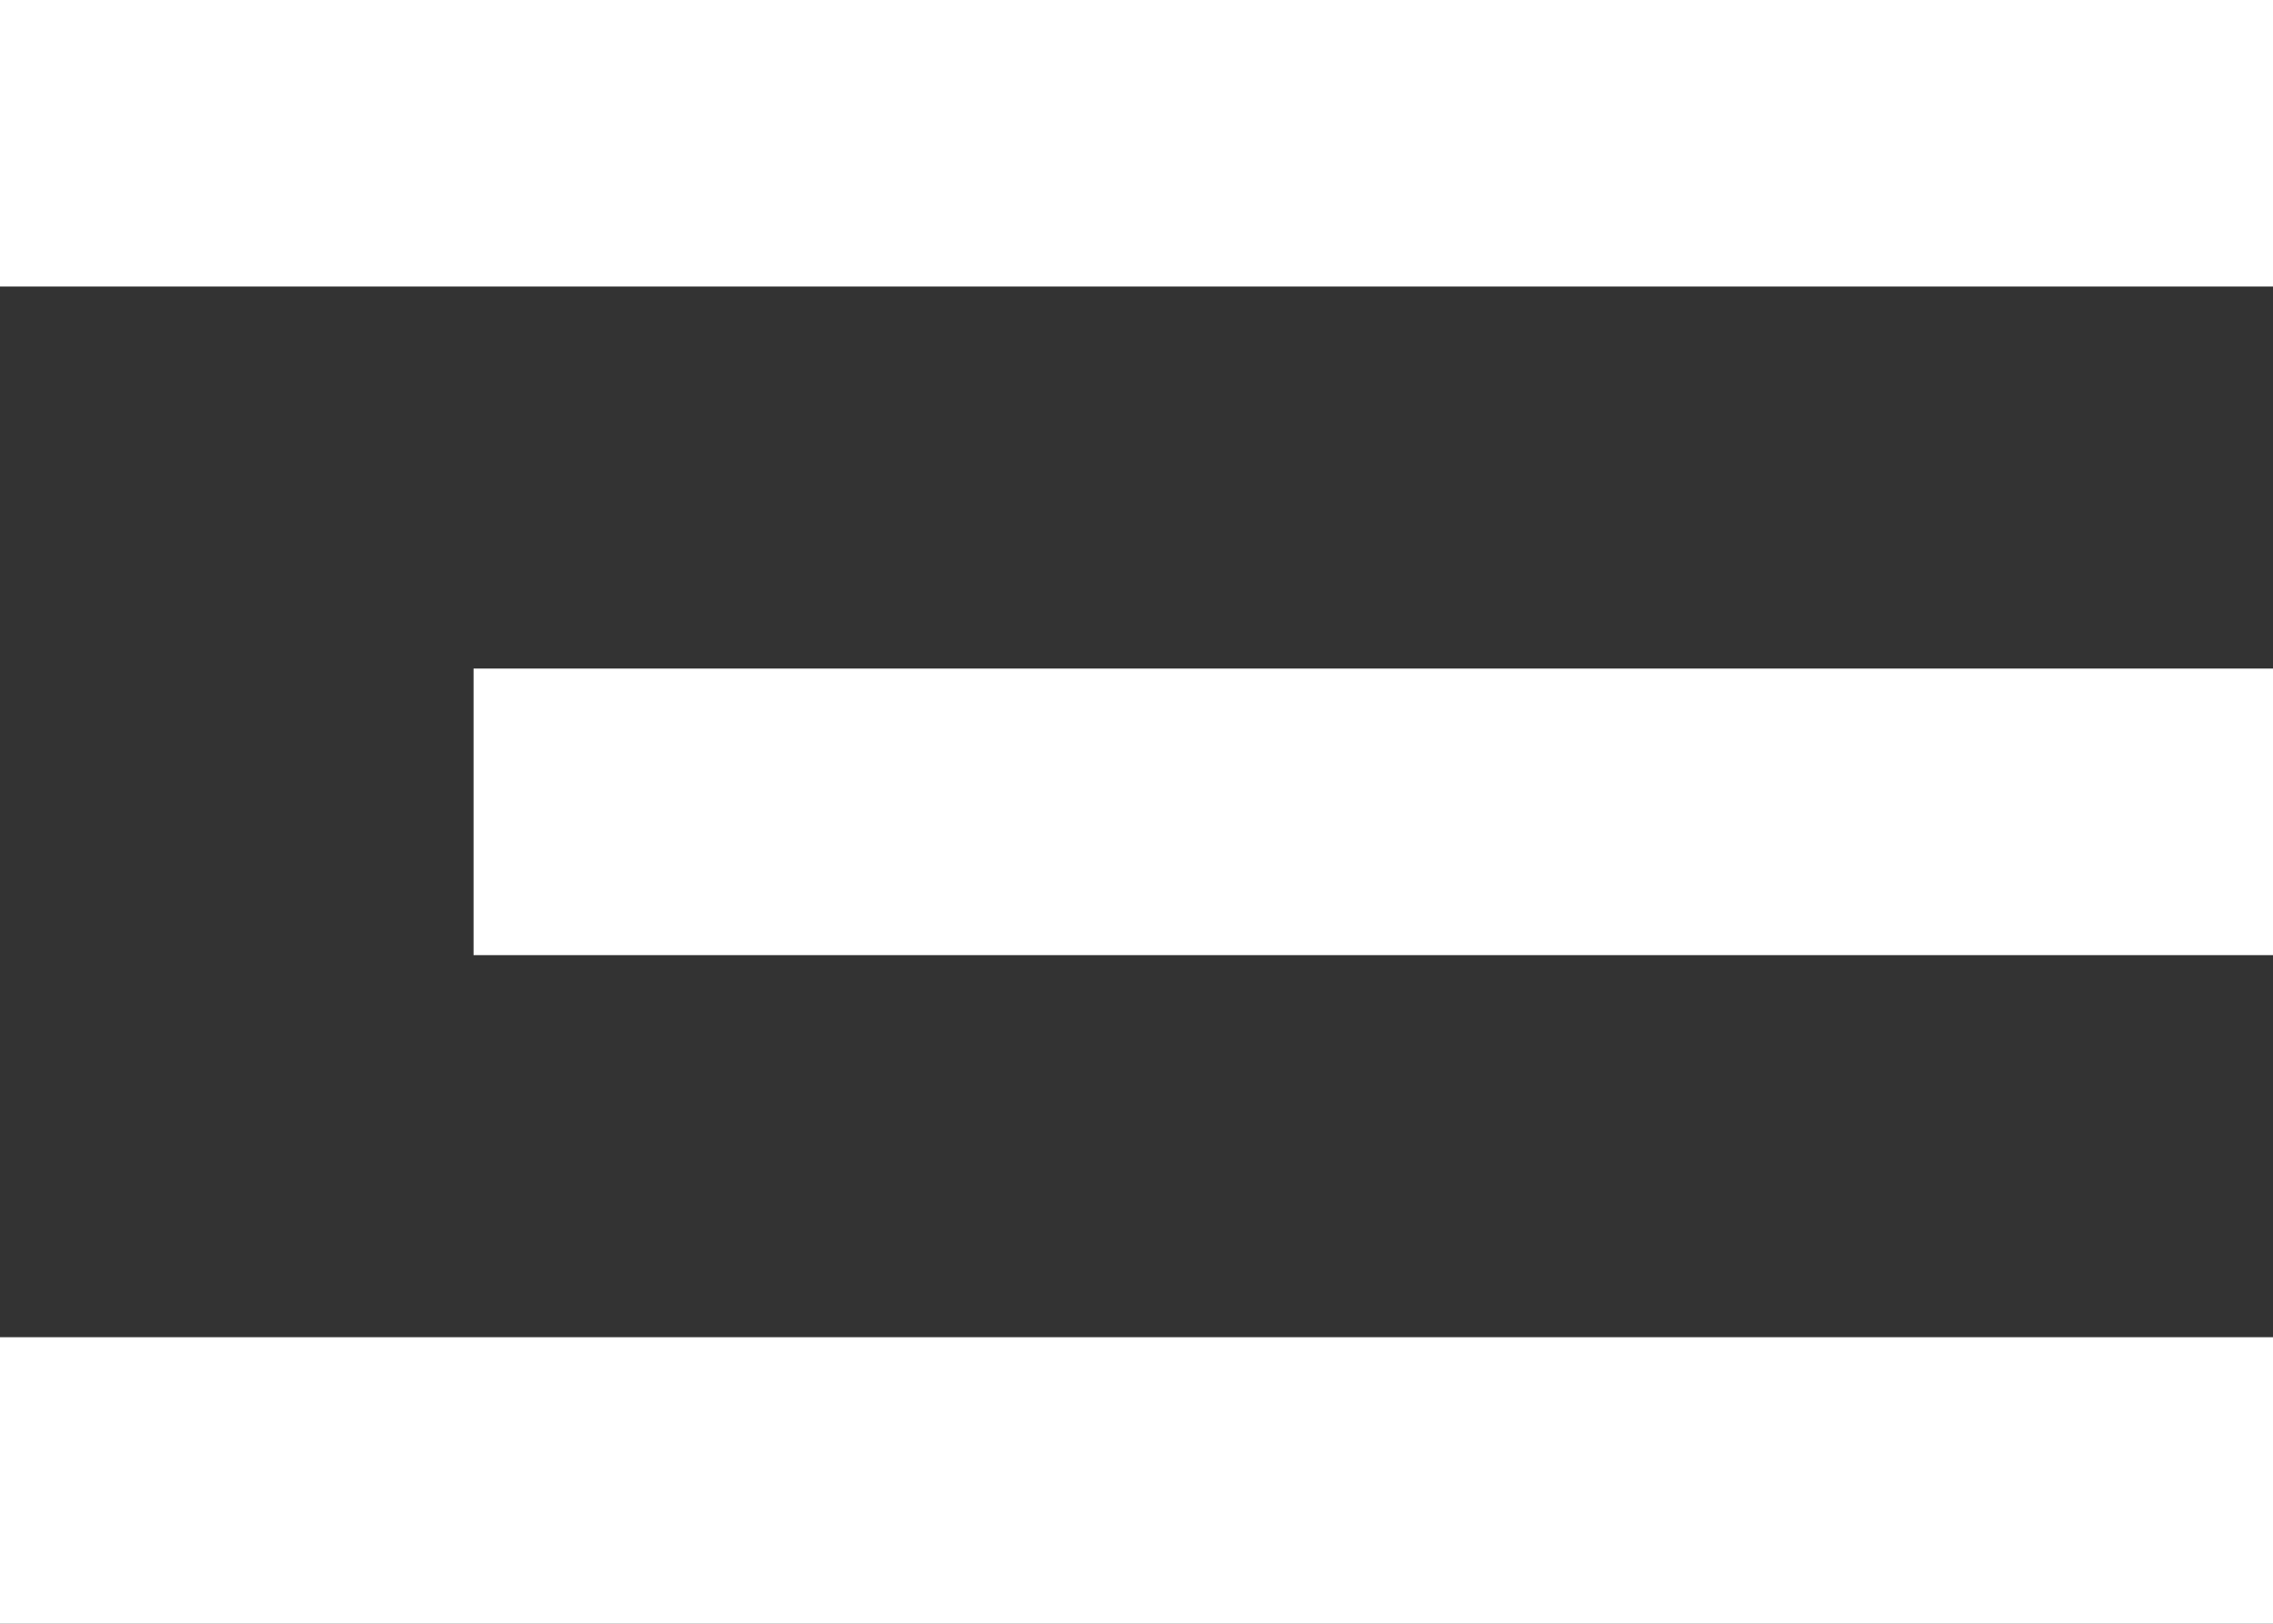
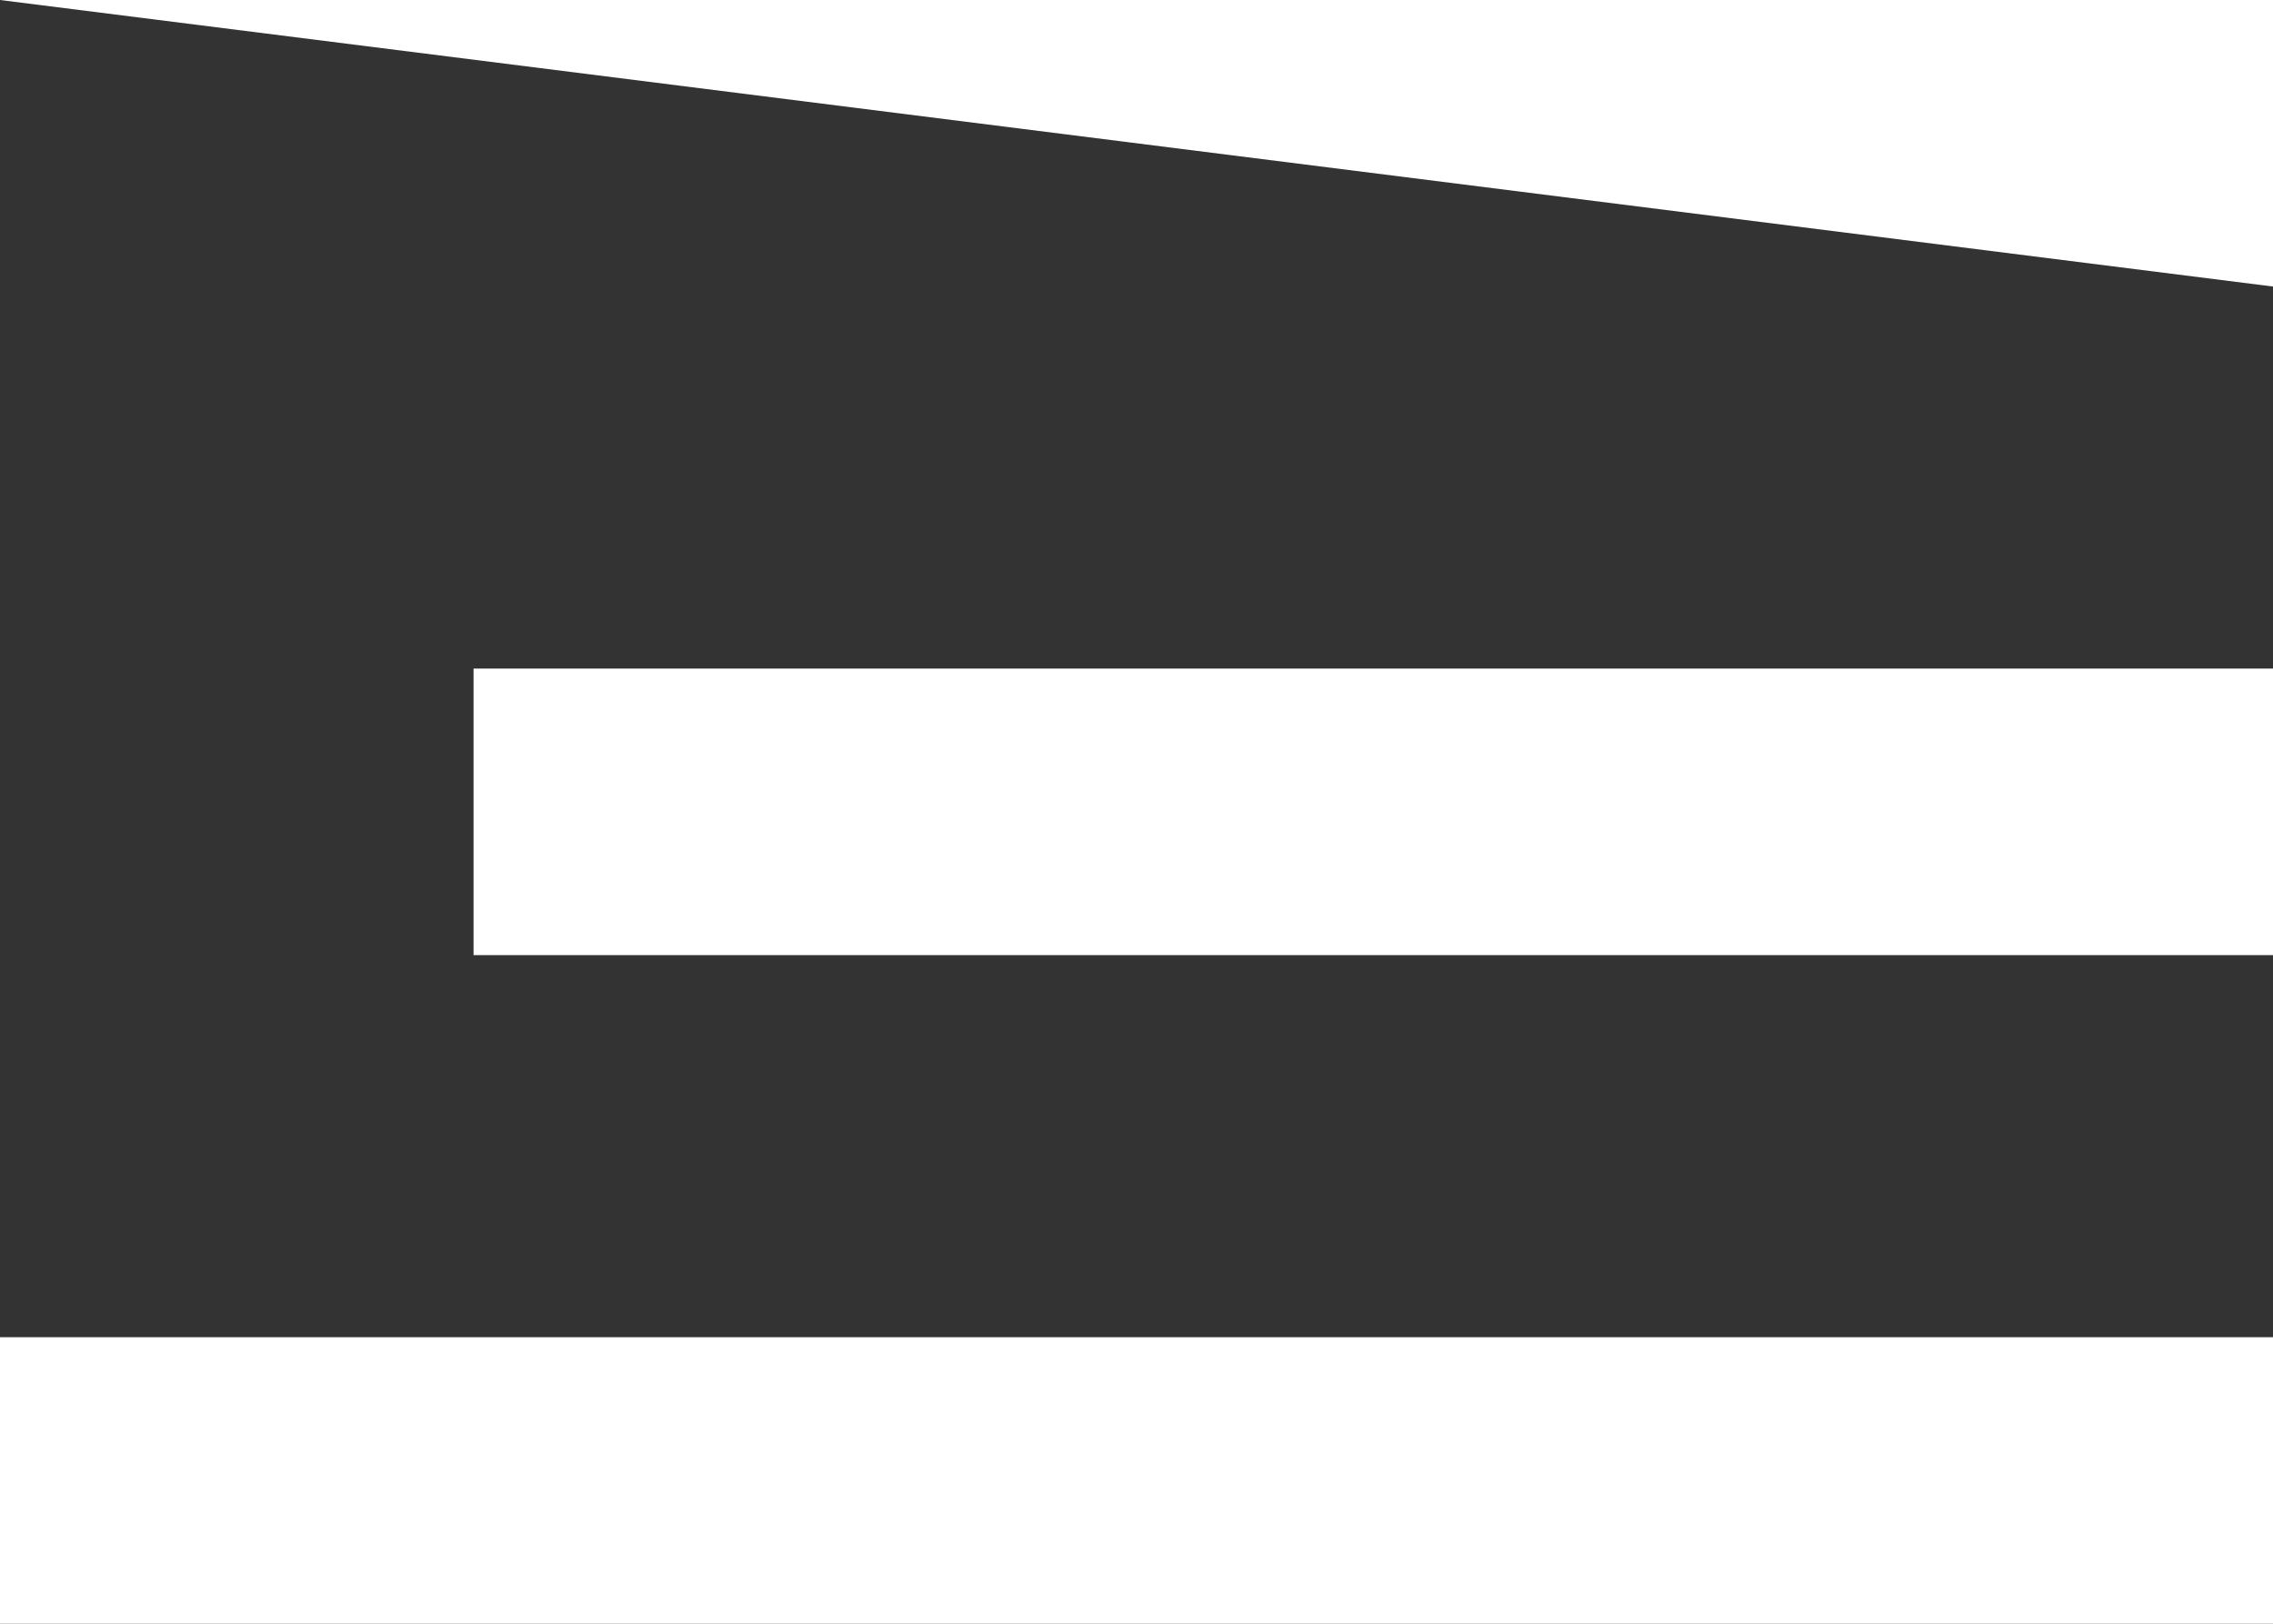
<svg xmlns="http://www.w3.org/2000/svg" width="42px" height="30px" viewBox="0 0 42 30" version="1.1">
  <rect x="0" y="0" width="42" height="30" fill="#333333" stroke="none" />
  <title>36EBD524-FB18-4C68-81DF-0F50C86F47B3</title>
  <desc>Created with sketchtool.</desc>
  <g id="页面1" stroke="none" stroke-width="1" fill="none" fill-rule="evenodd">
    <g id="帝一盏-PC" transform="translate(-1792, -70)" fill="#FFFFFF">
      <g id="top" transform="translate(100, 50)">
-         <path d="M1692,20 L1734,20 L1734,25.294 L1692,25.294 L1692,20 Z M1700.75,32.353 L1734,32.353 L1734,37.647 L1700.75,37.647 L1700.75,32.353 Z M1692,44.706 L1734,44.706 L1734,50 L1692,50 L1692,44.706 Z" id="muen" />
+         <path d="M1692,20 L1734,20 L1734,25.294 L1692,20 Z M1700.75,32.353 L1734,32.353 L1734,37.647 L1700.75,37.647 L1700.75,32.353 Z M1692,44.706 L1734,44.706 L1734,50 L1692,50 L1692,44.706 Z" id="muen" />
      </g>
    </g>
  </g>
</svg>